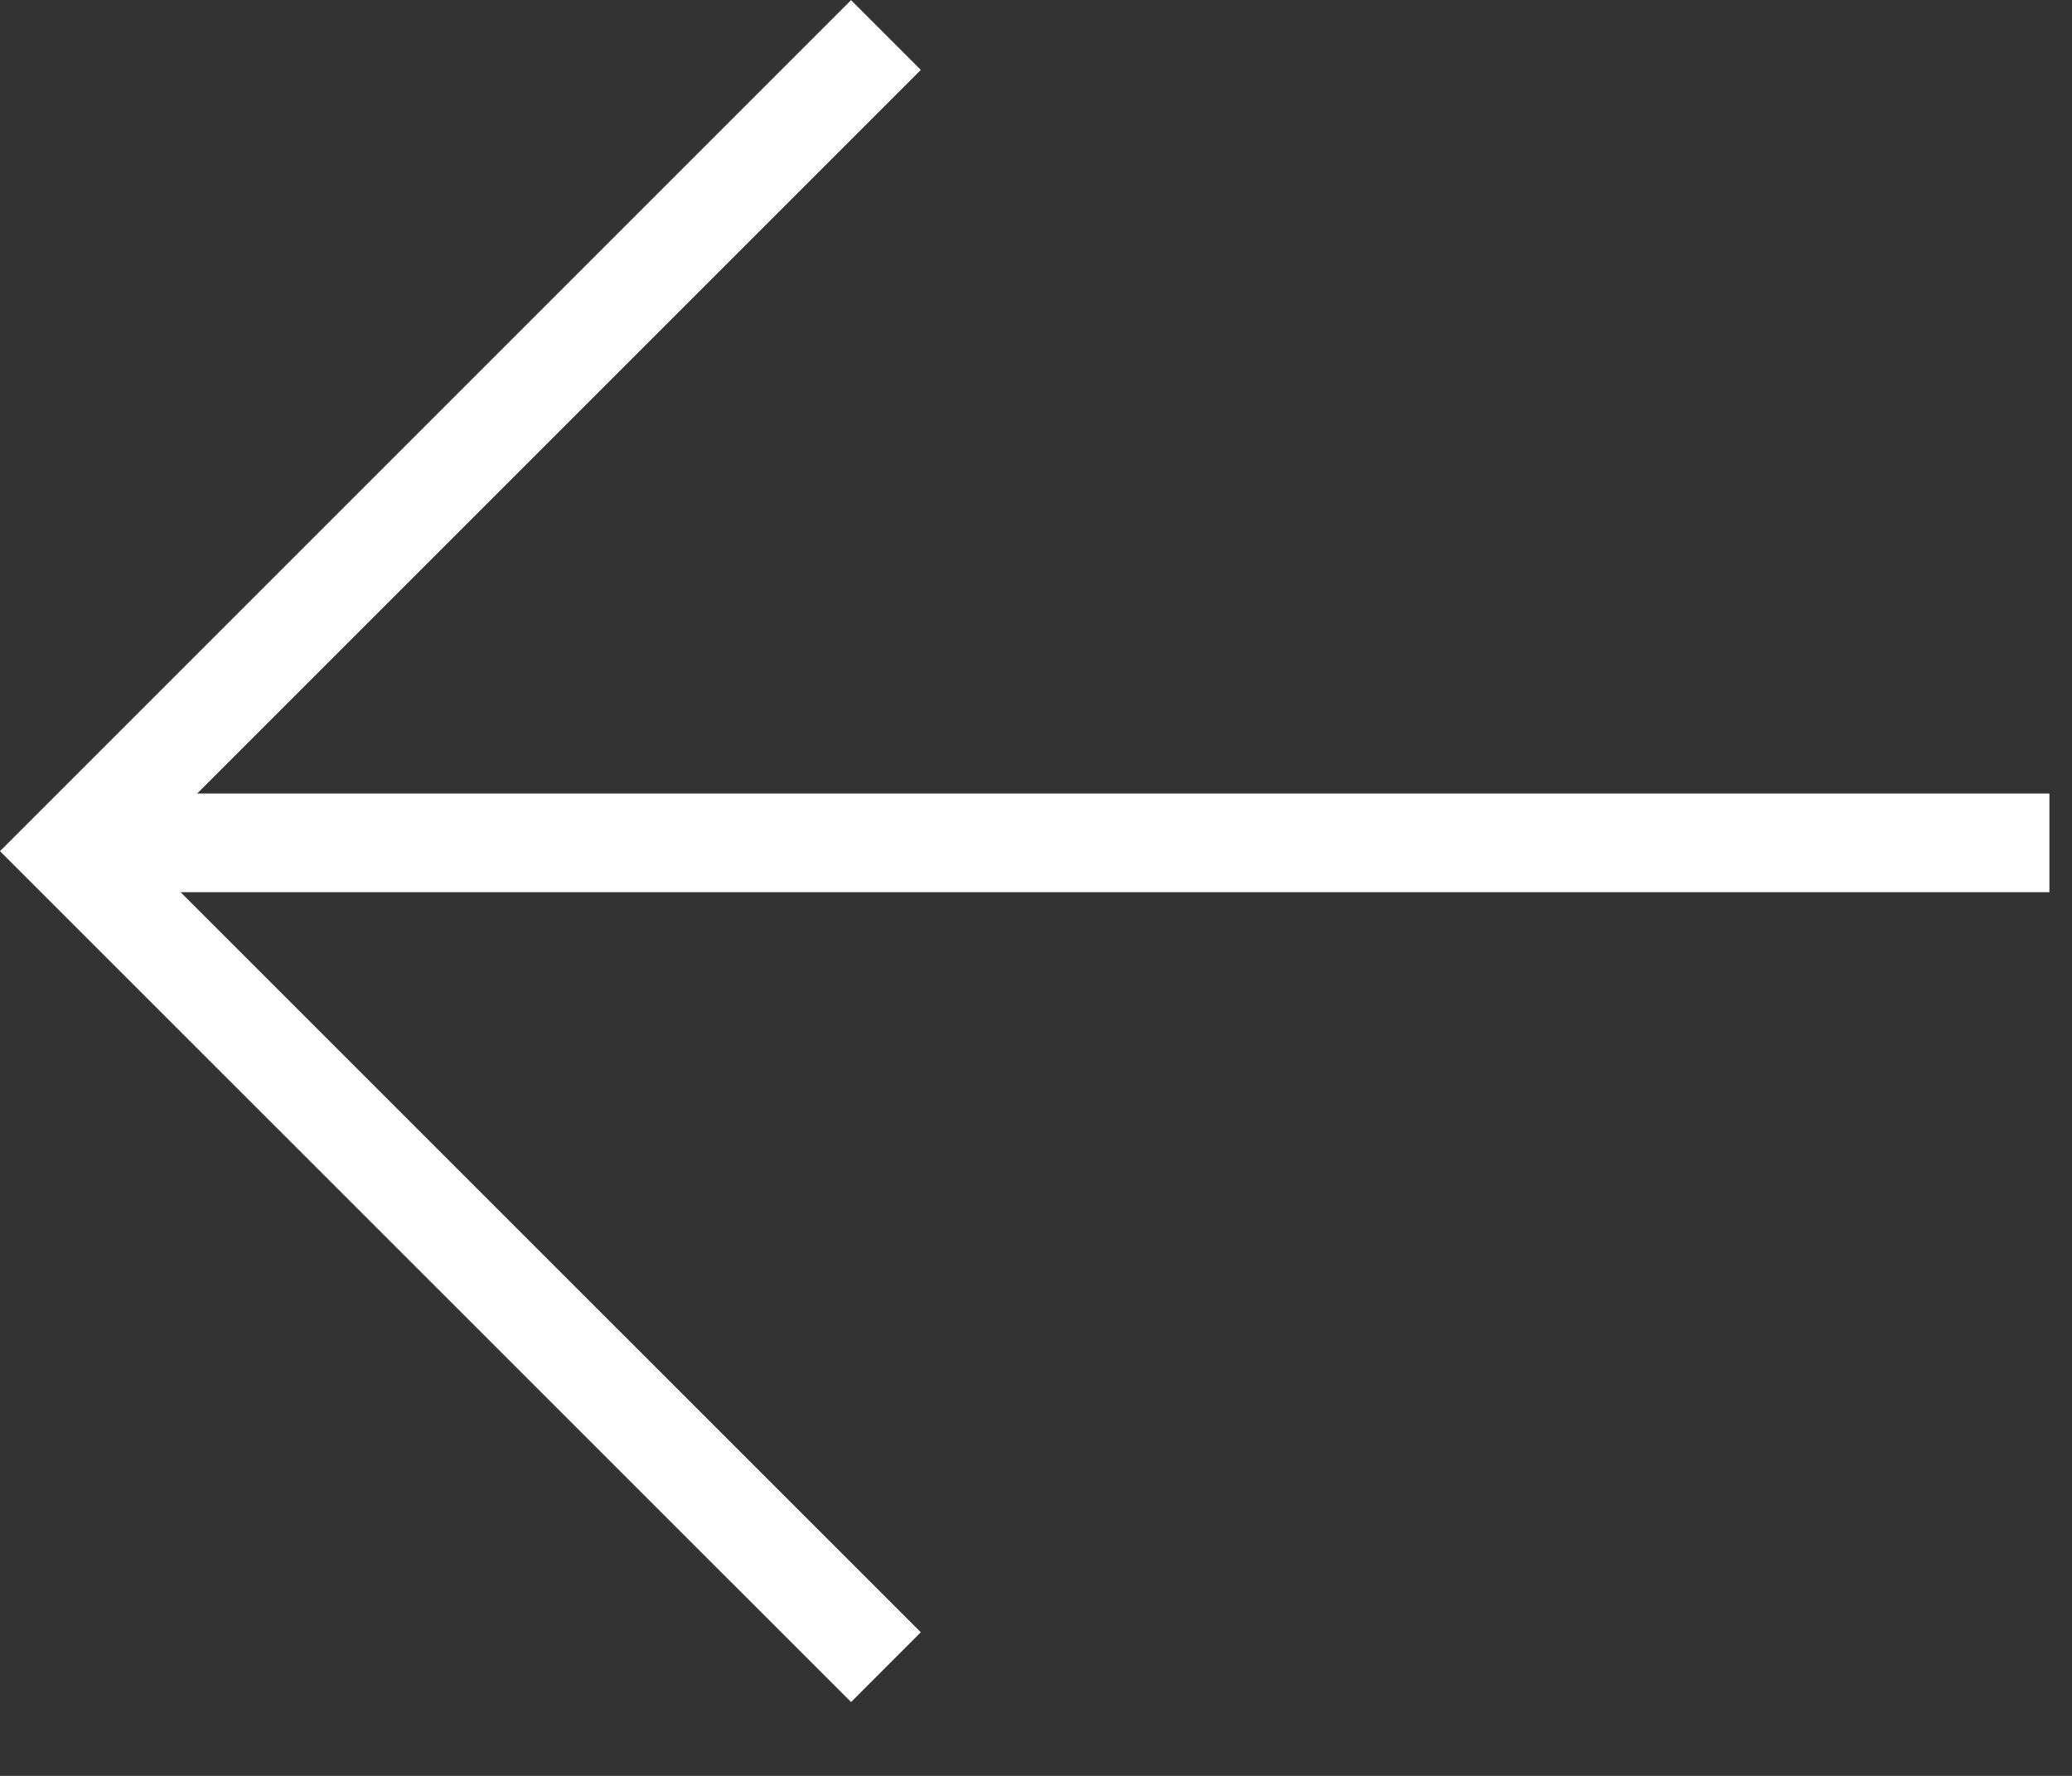
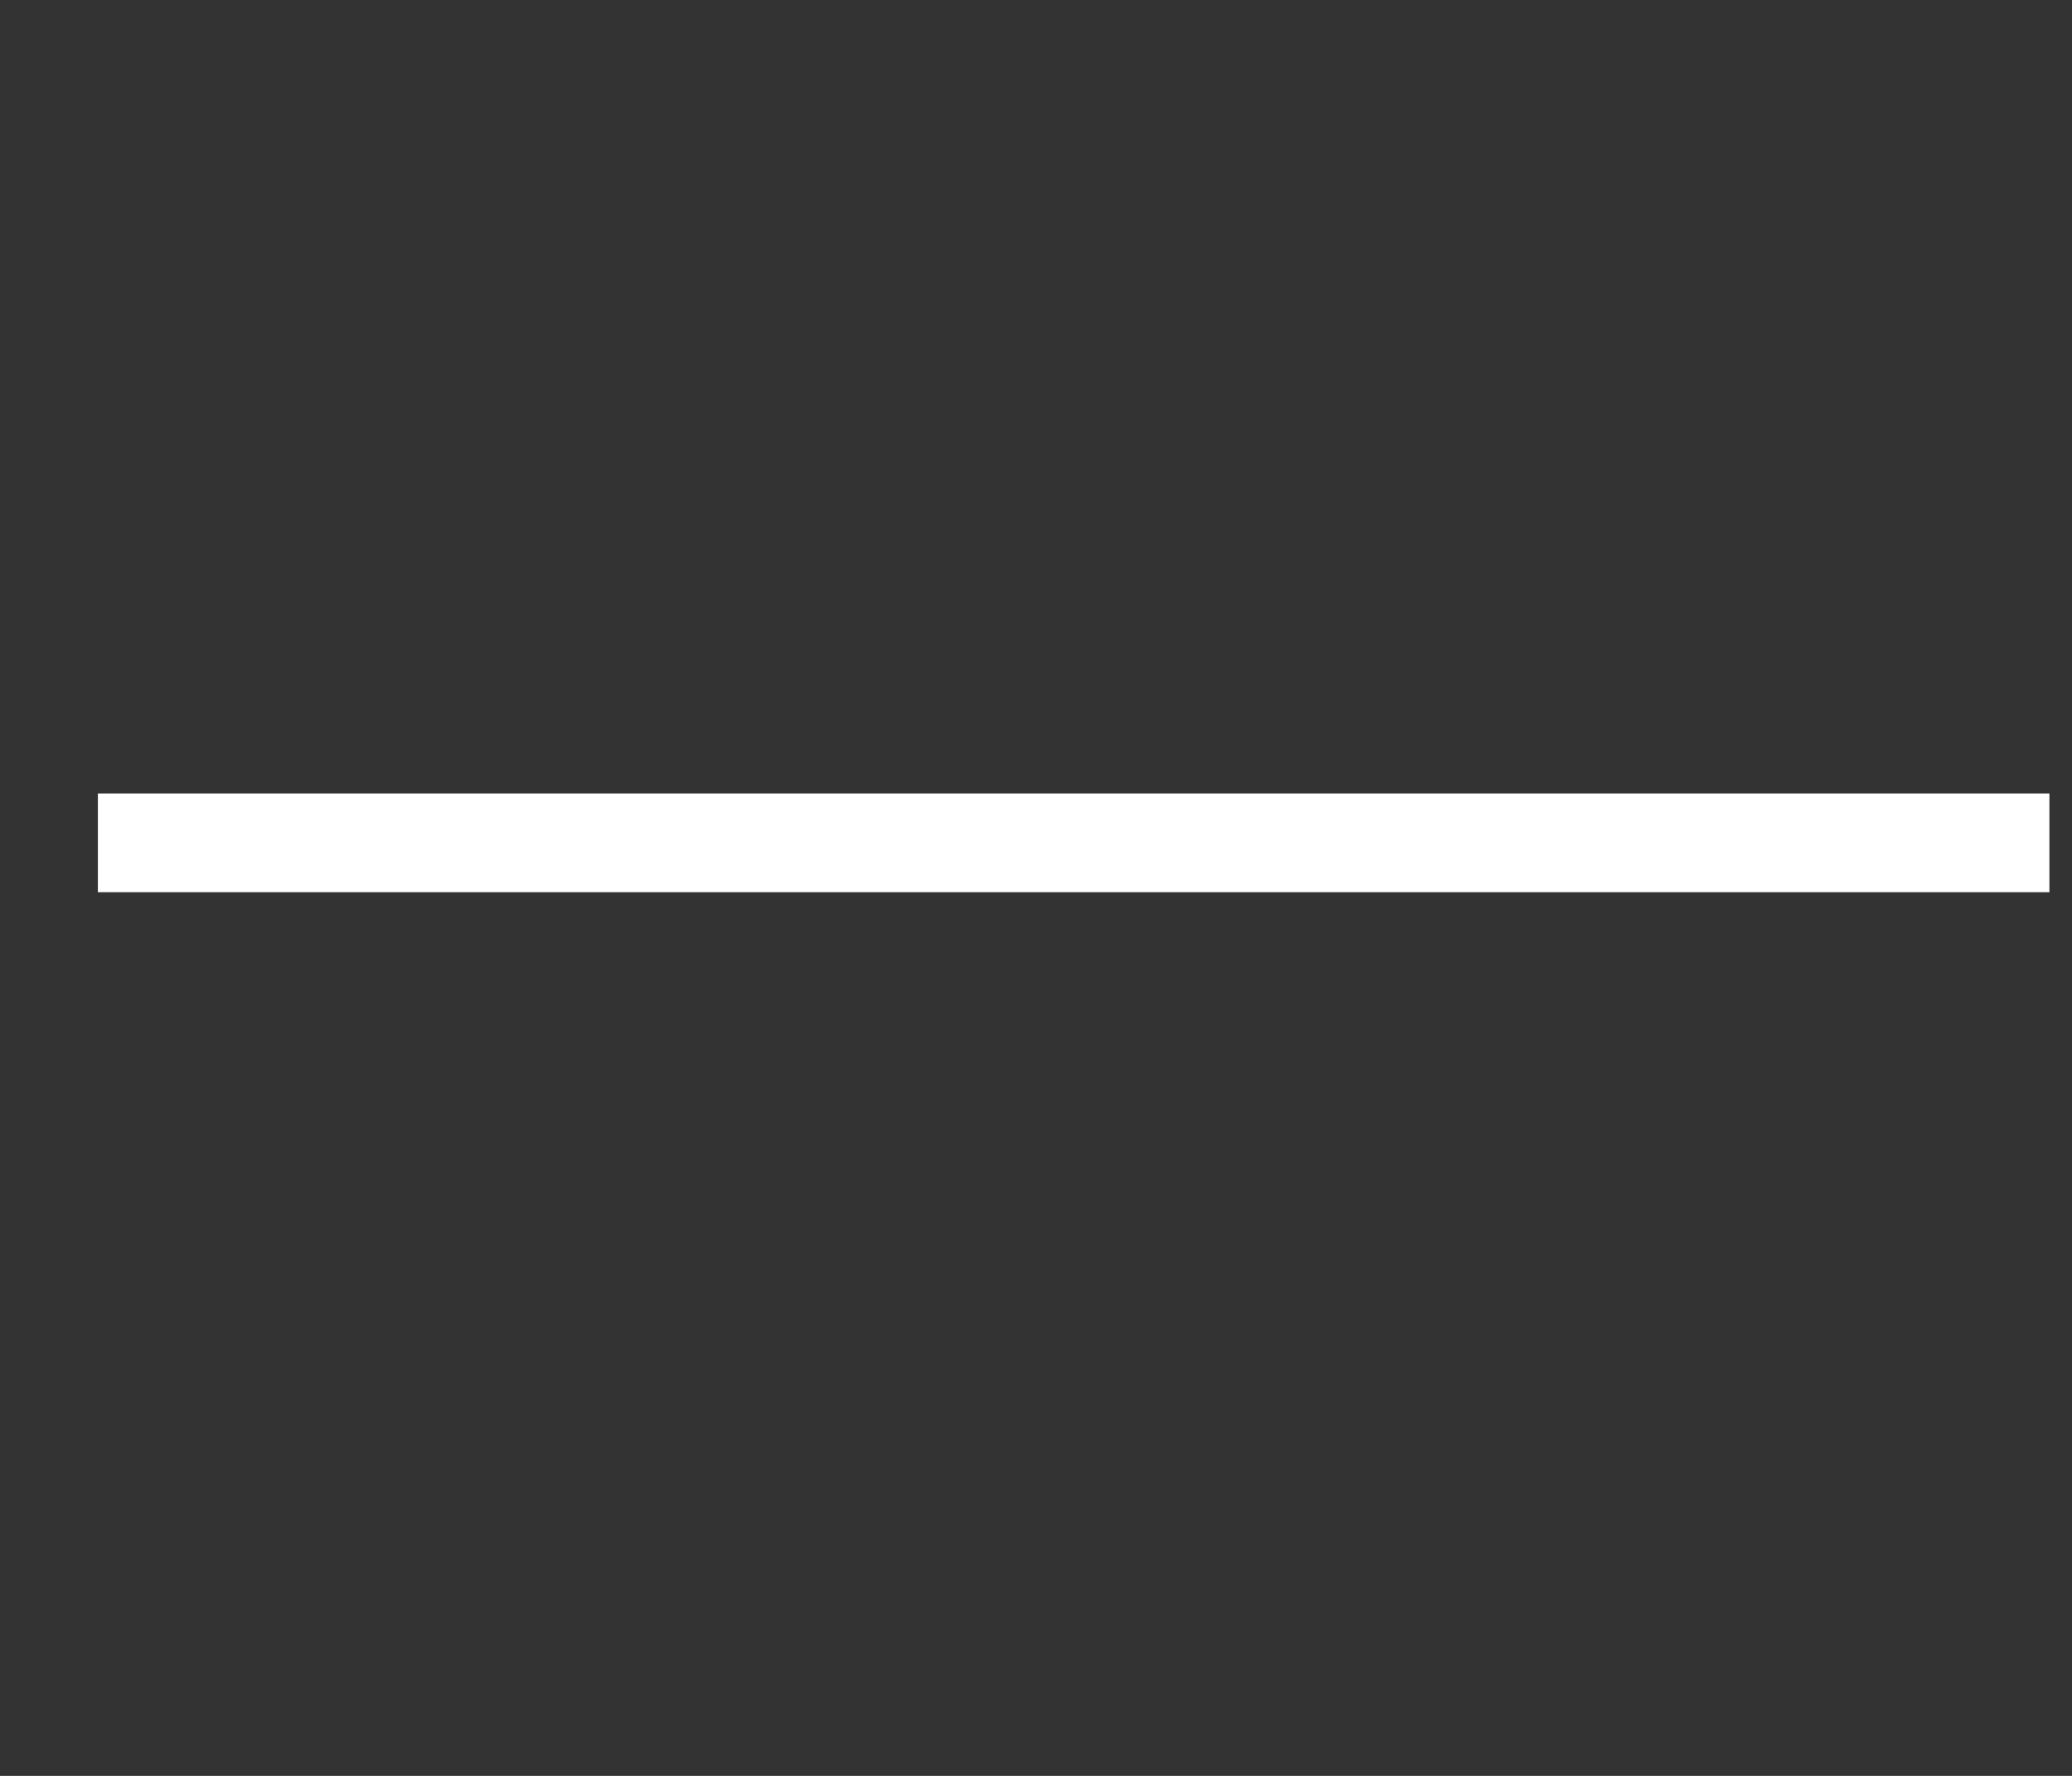
<svg xmlns="http://www.w3.org/2000/svg" width="21" height="18" viewBox="0 0 21 18" fill="none">
  <rect x="0" y="0" width="21" height="18" fill="#333333" stroke="none" />
-   <path d="M8.979 0.355L0.707 8.627L8.979 16.898" stroke="white" />
  <path d="M20.771 8.543L0.992 8.543" stroke="white" />
</svg>